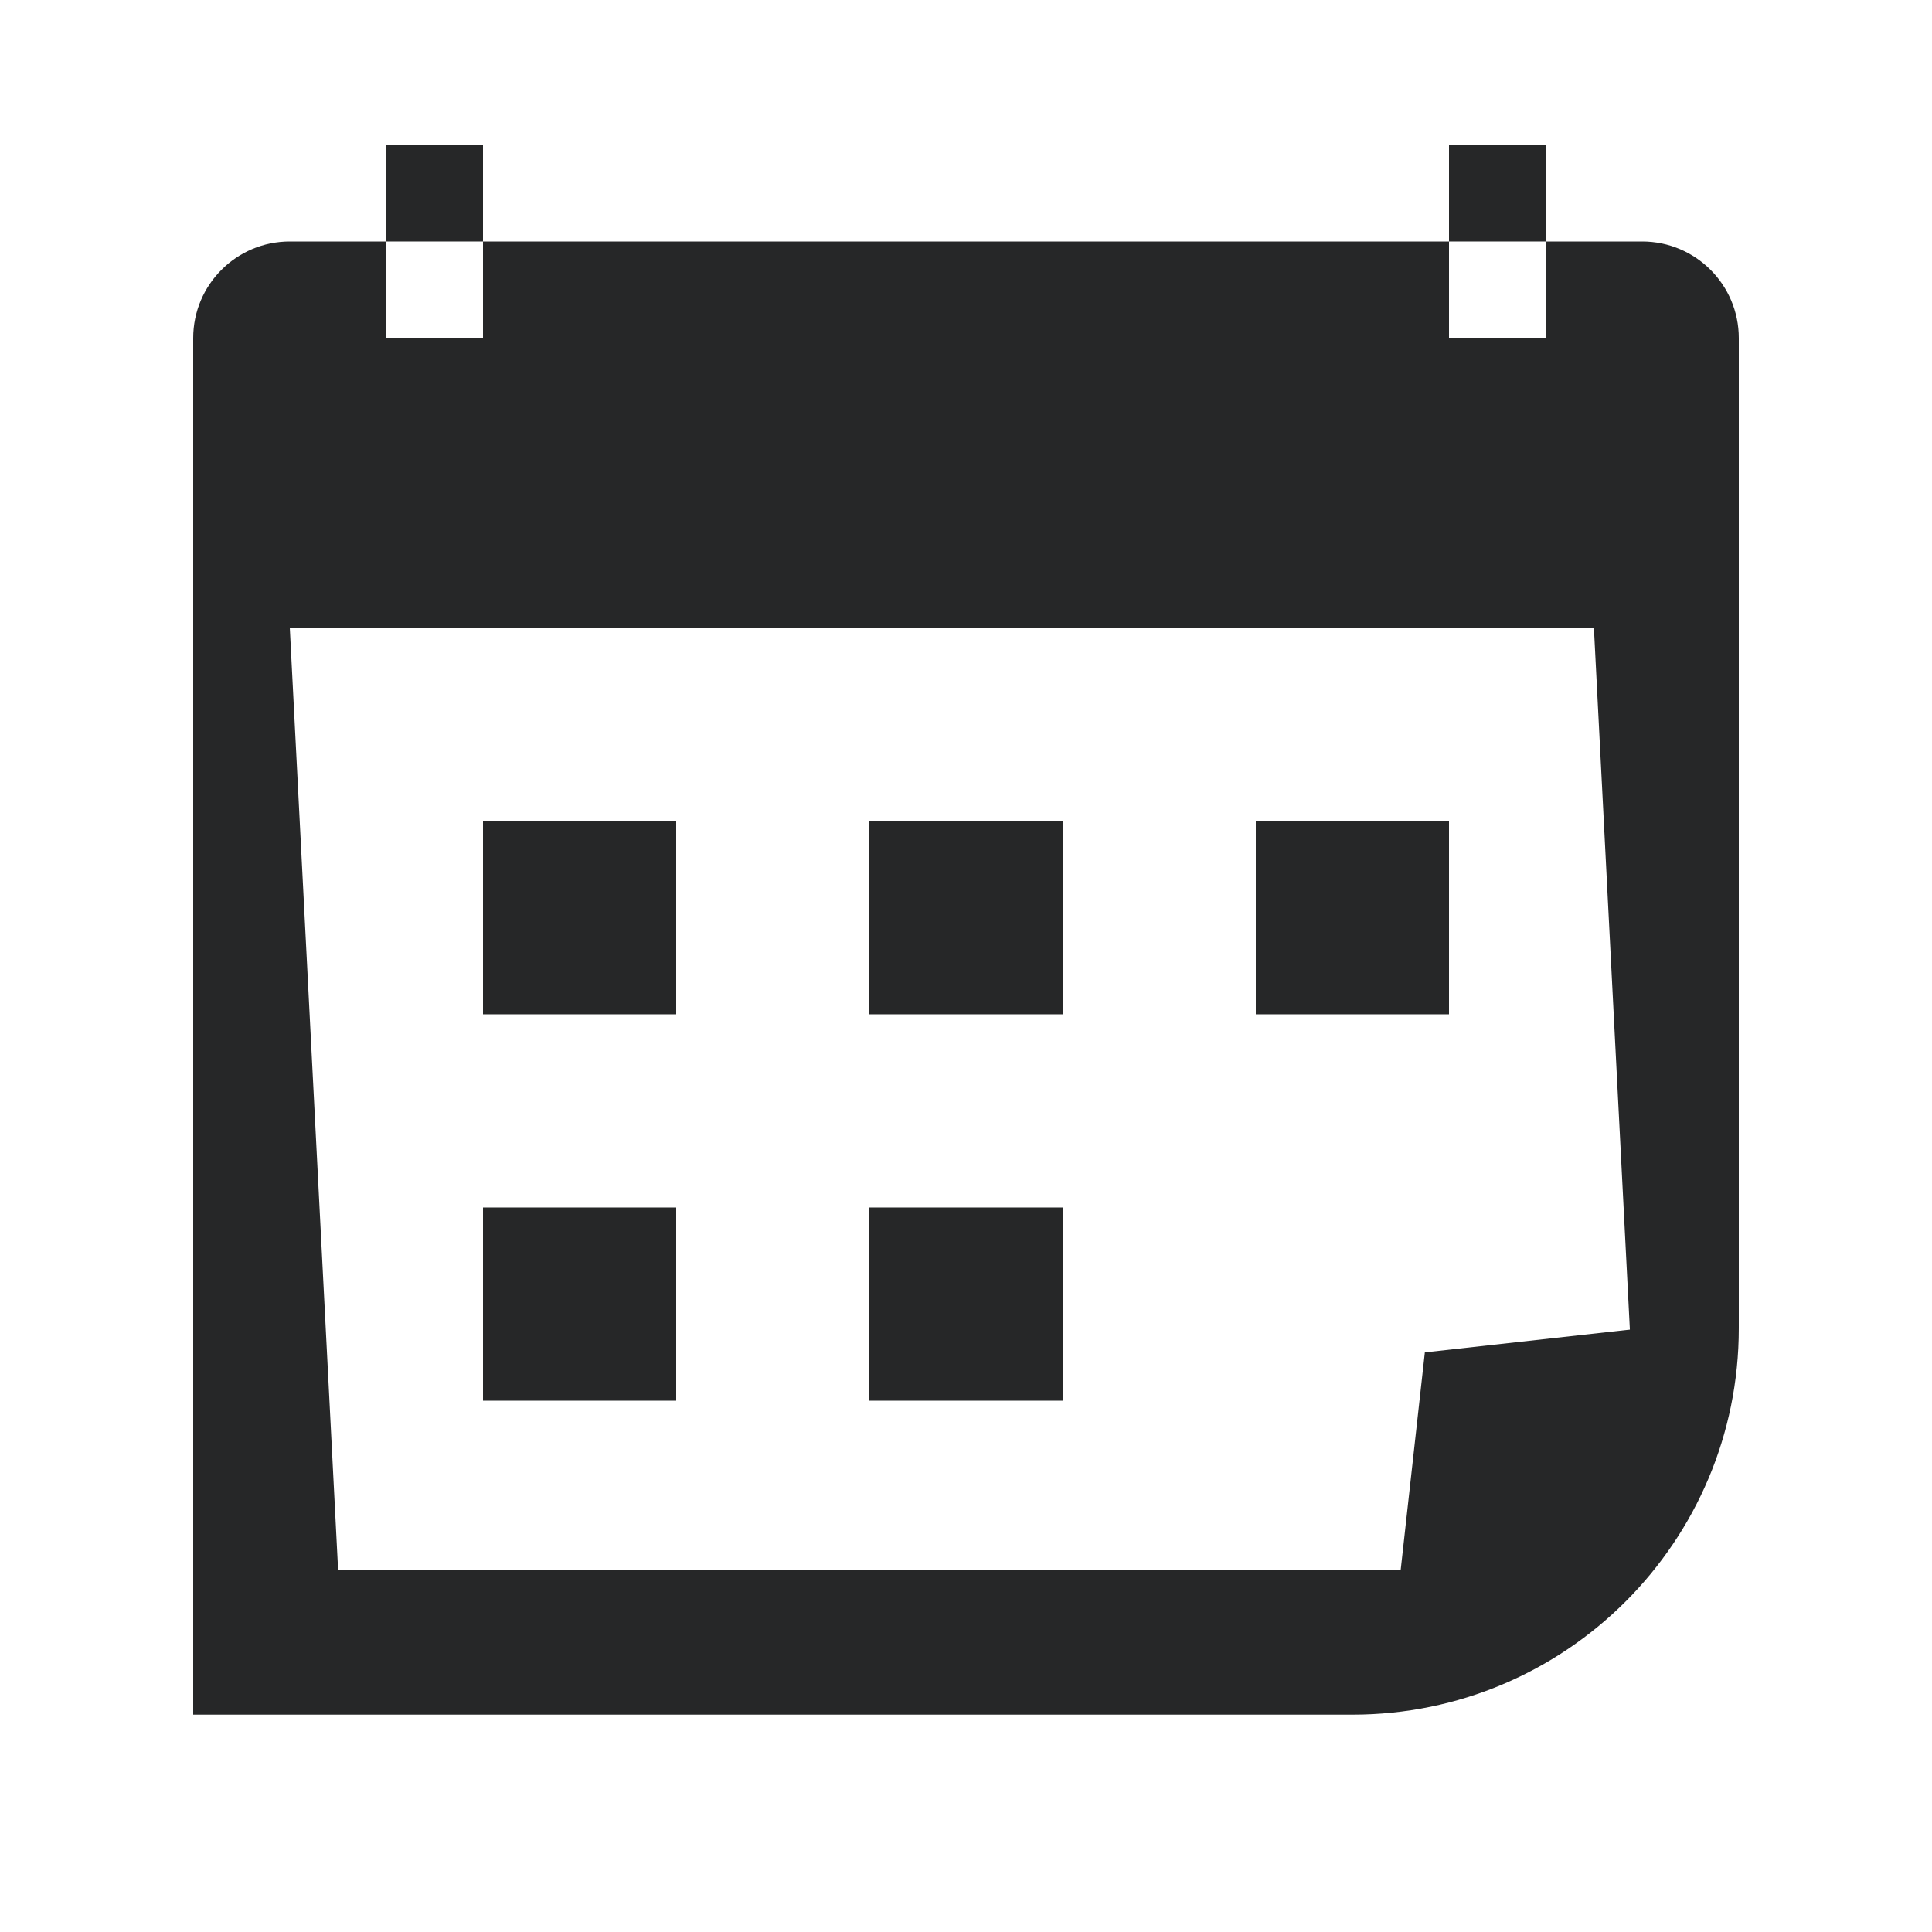
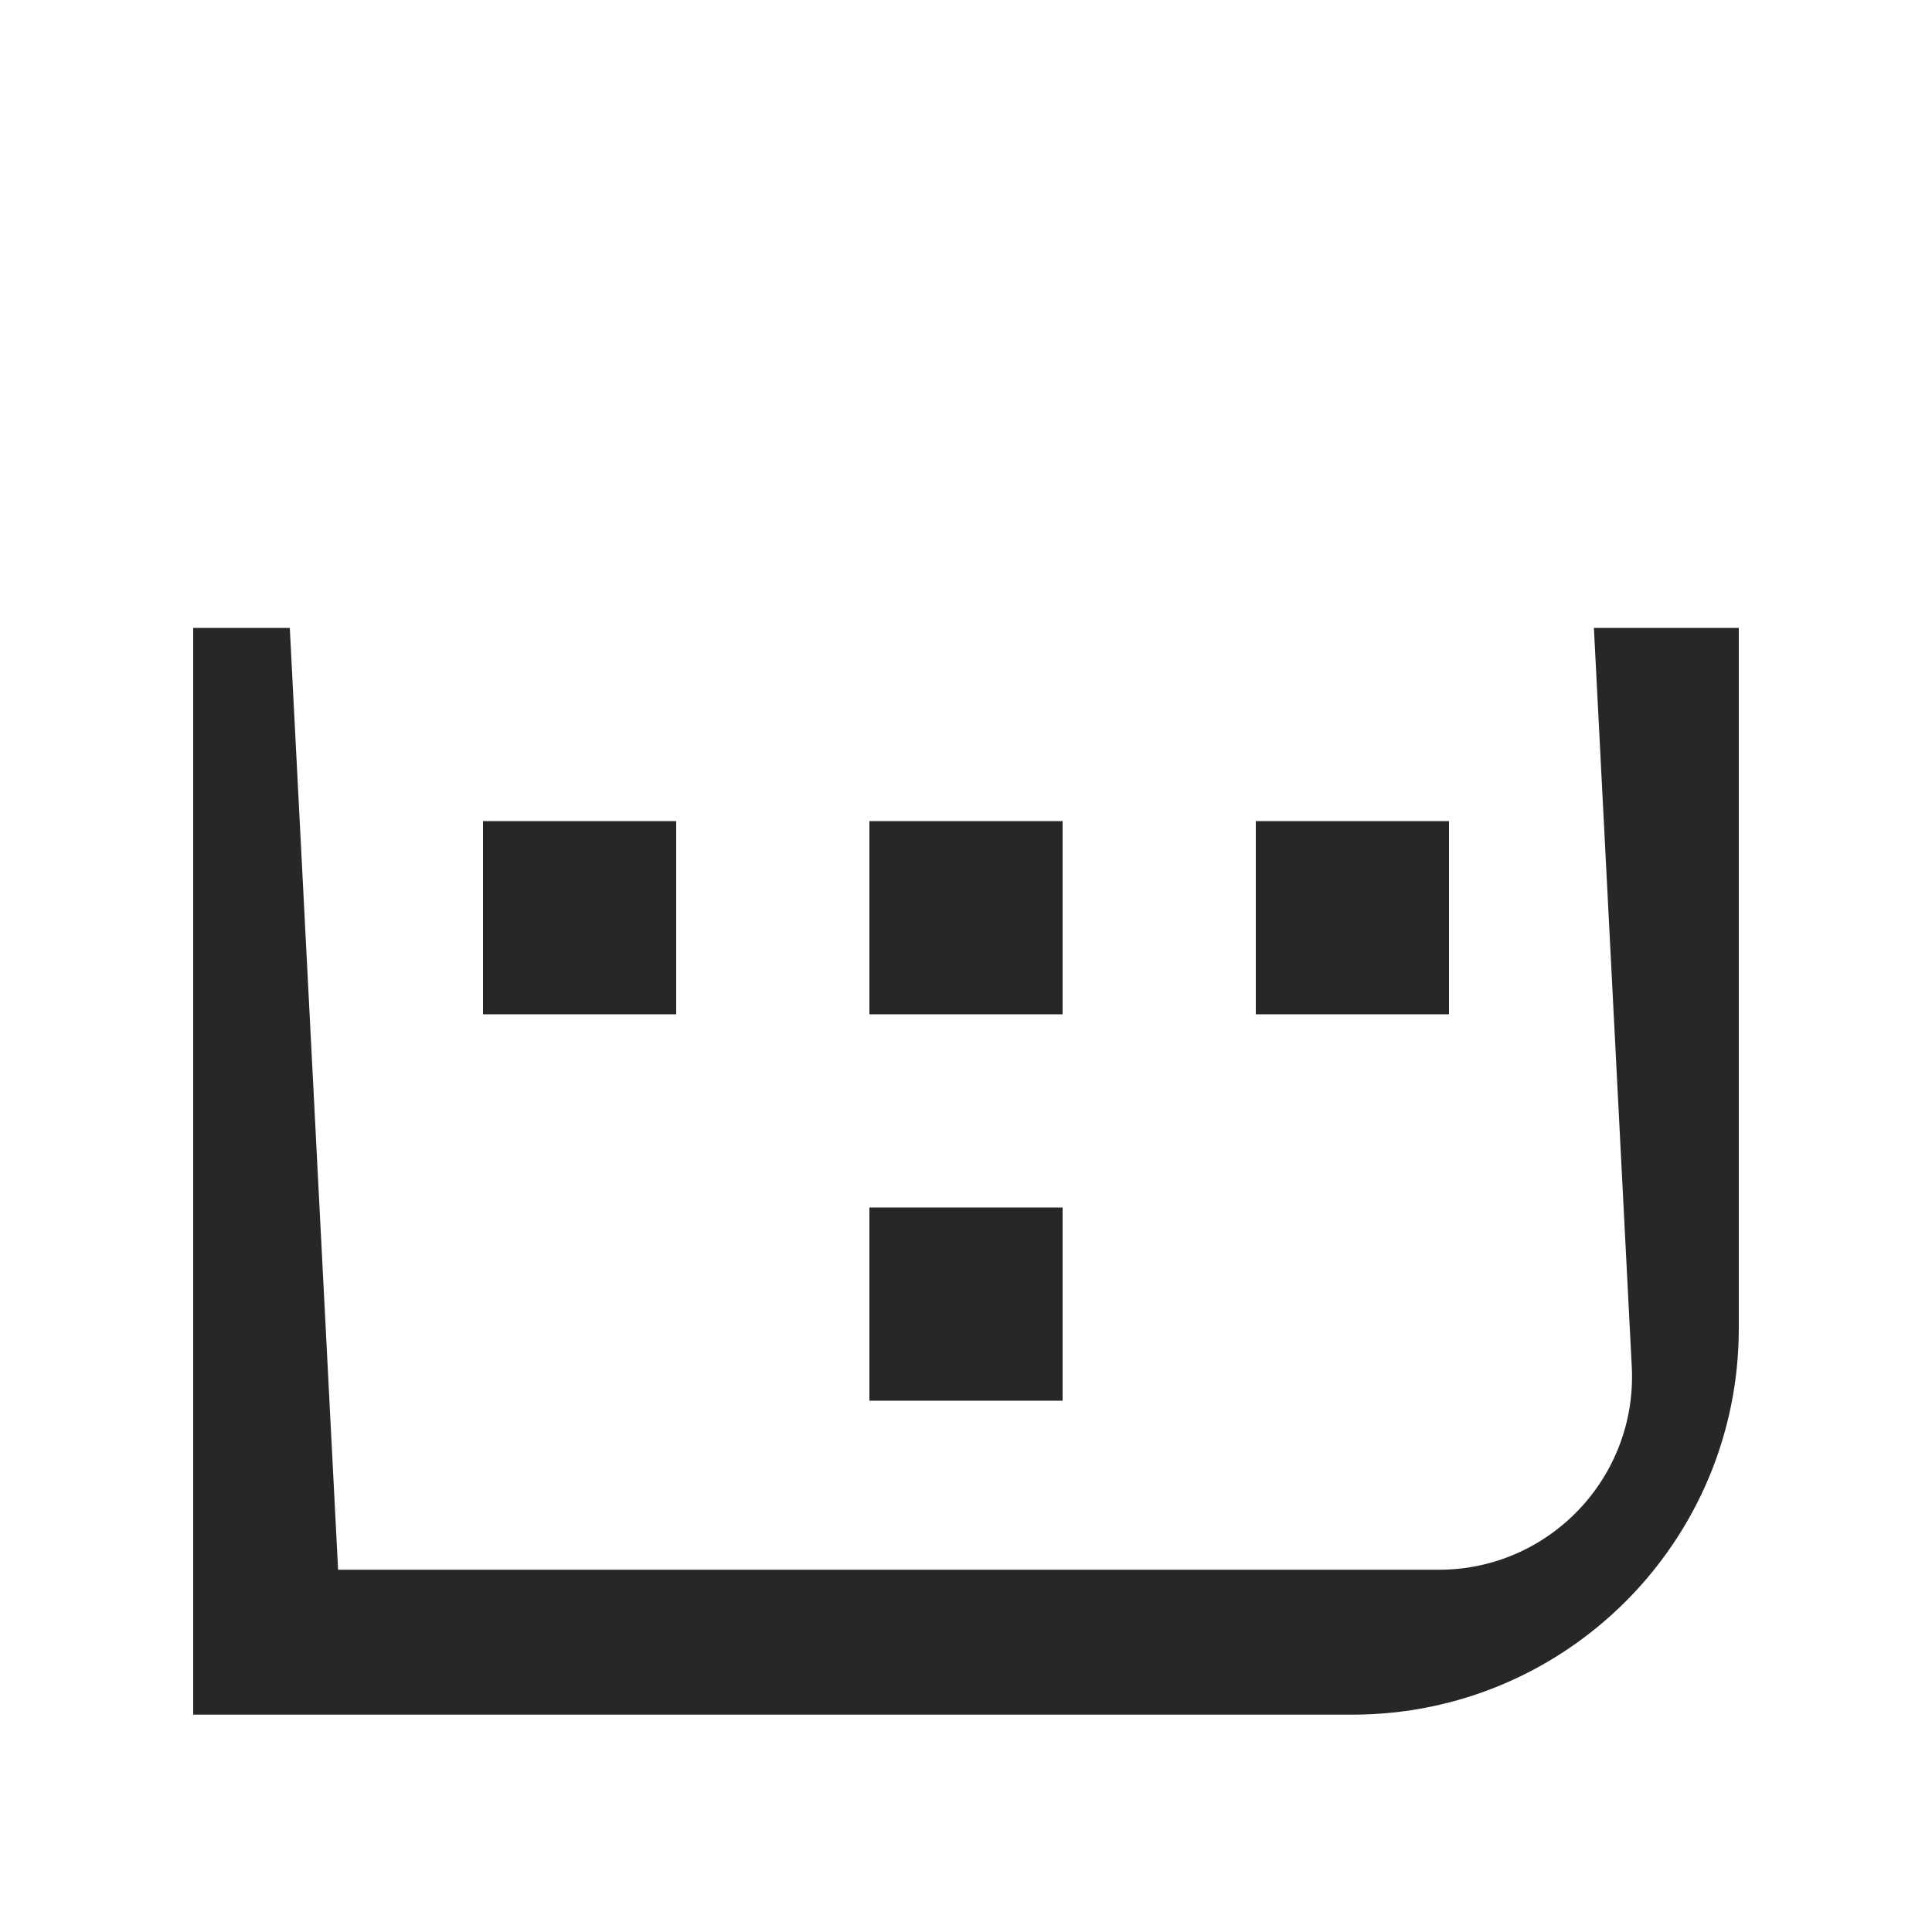
<svg xmlns="http://www.w3.org/2000/svg" fill="none" height="80" viewBox="0 0 80 80" width="80">
  <g fill="#262728">
    <path d="m14 65h45.579c4.579 0 8.224-3.837 7.989-8.41l-1.568-30.59h6v29c0 8.837-7.163 16-16 16h-48v-45h4z" />
-     <path d="m59 56-1 9 3 2.5 5.5-3.5 4-5.5-2.5-3.5z" />
-     <path d="m16 6h4v4h-4z" />
-     <path d="m16 14h4v-4h40v4h4v-4h4c2.209 0 4 1.791 4 4v12h-64v-12c0-2.209 1.791-4 4-4h4z" />
-     <path d="m60 6h4v4h-4z" />
+     <path d="m60 6h4h-4z" />
    <path d="m20 34h8v8h-8z" />
    <path d="m36 34h8v8h-8z" />
    <path d="m52 34h8v8h-8z" />
-     <path d="m20 50h8v8h-8z" />
    <path d="m36 50h8v8h-8z" />
  </g>
</svg>